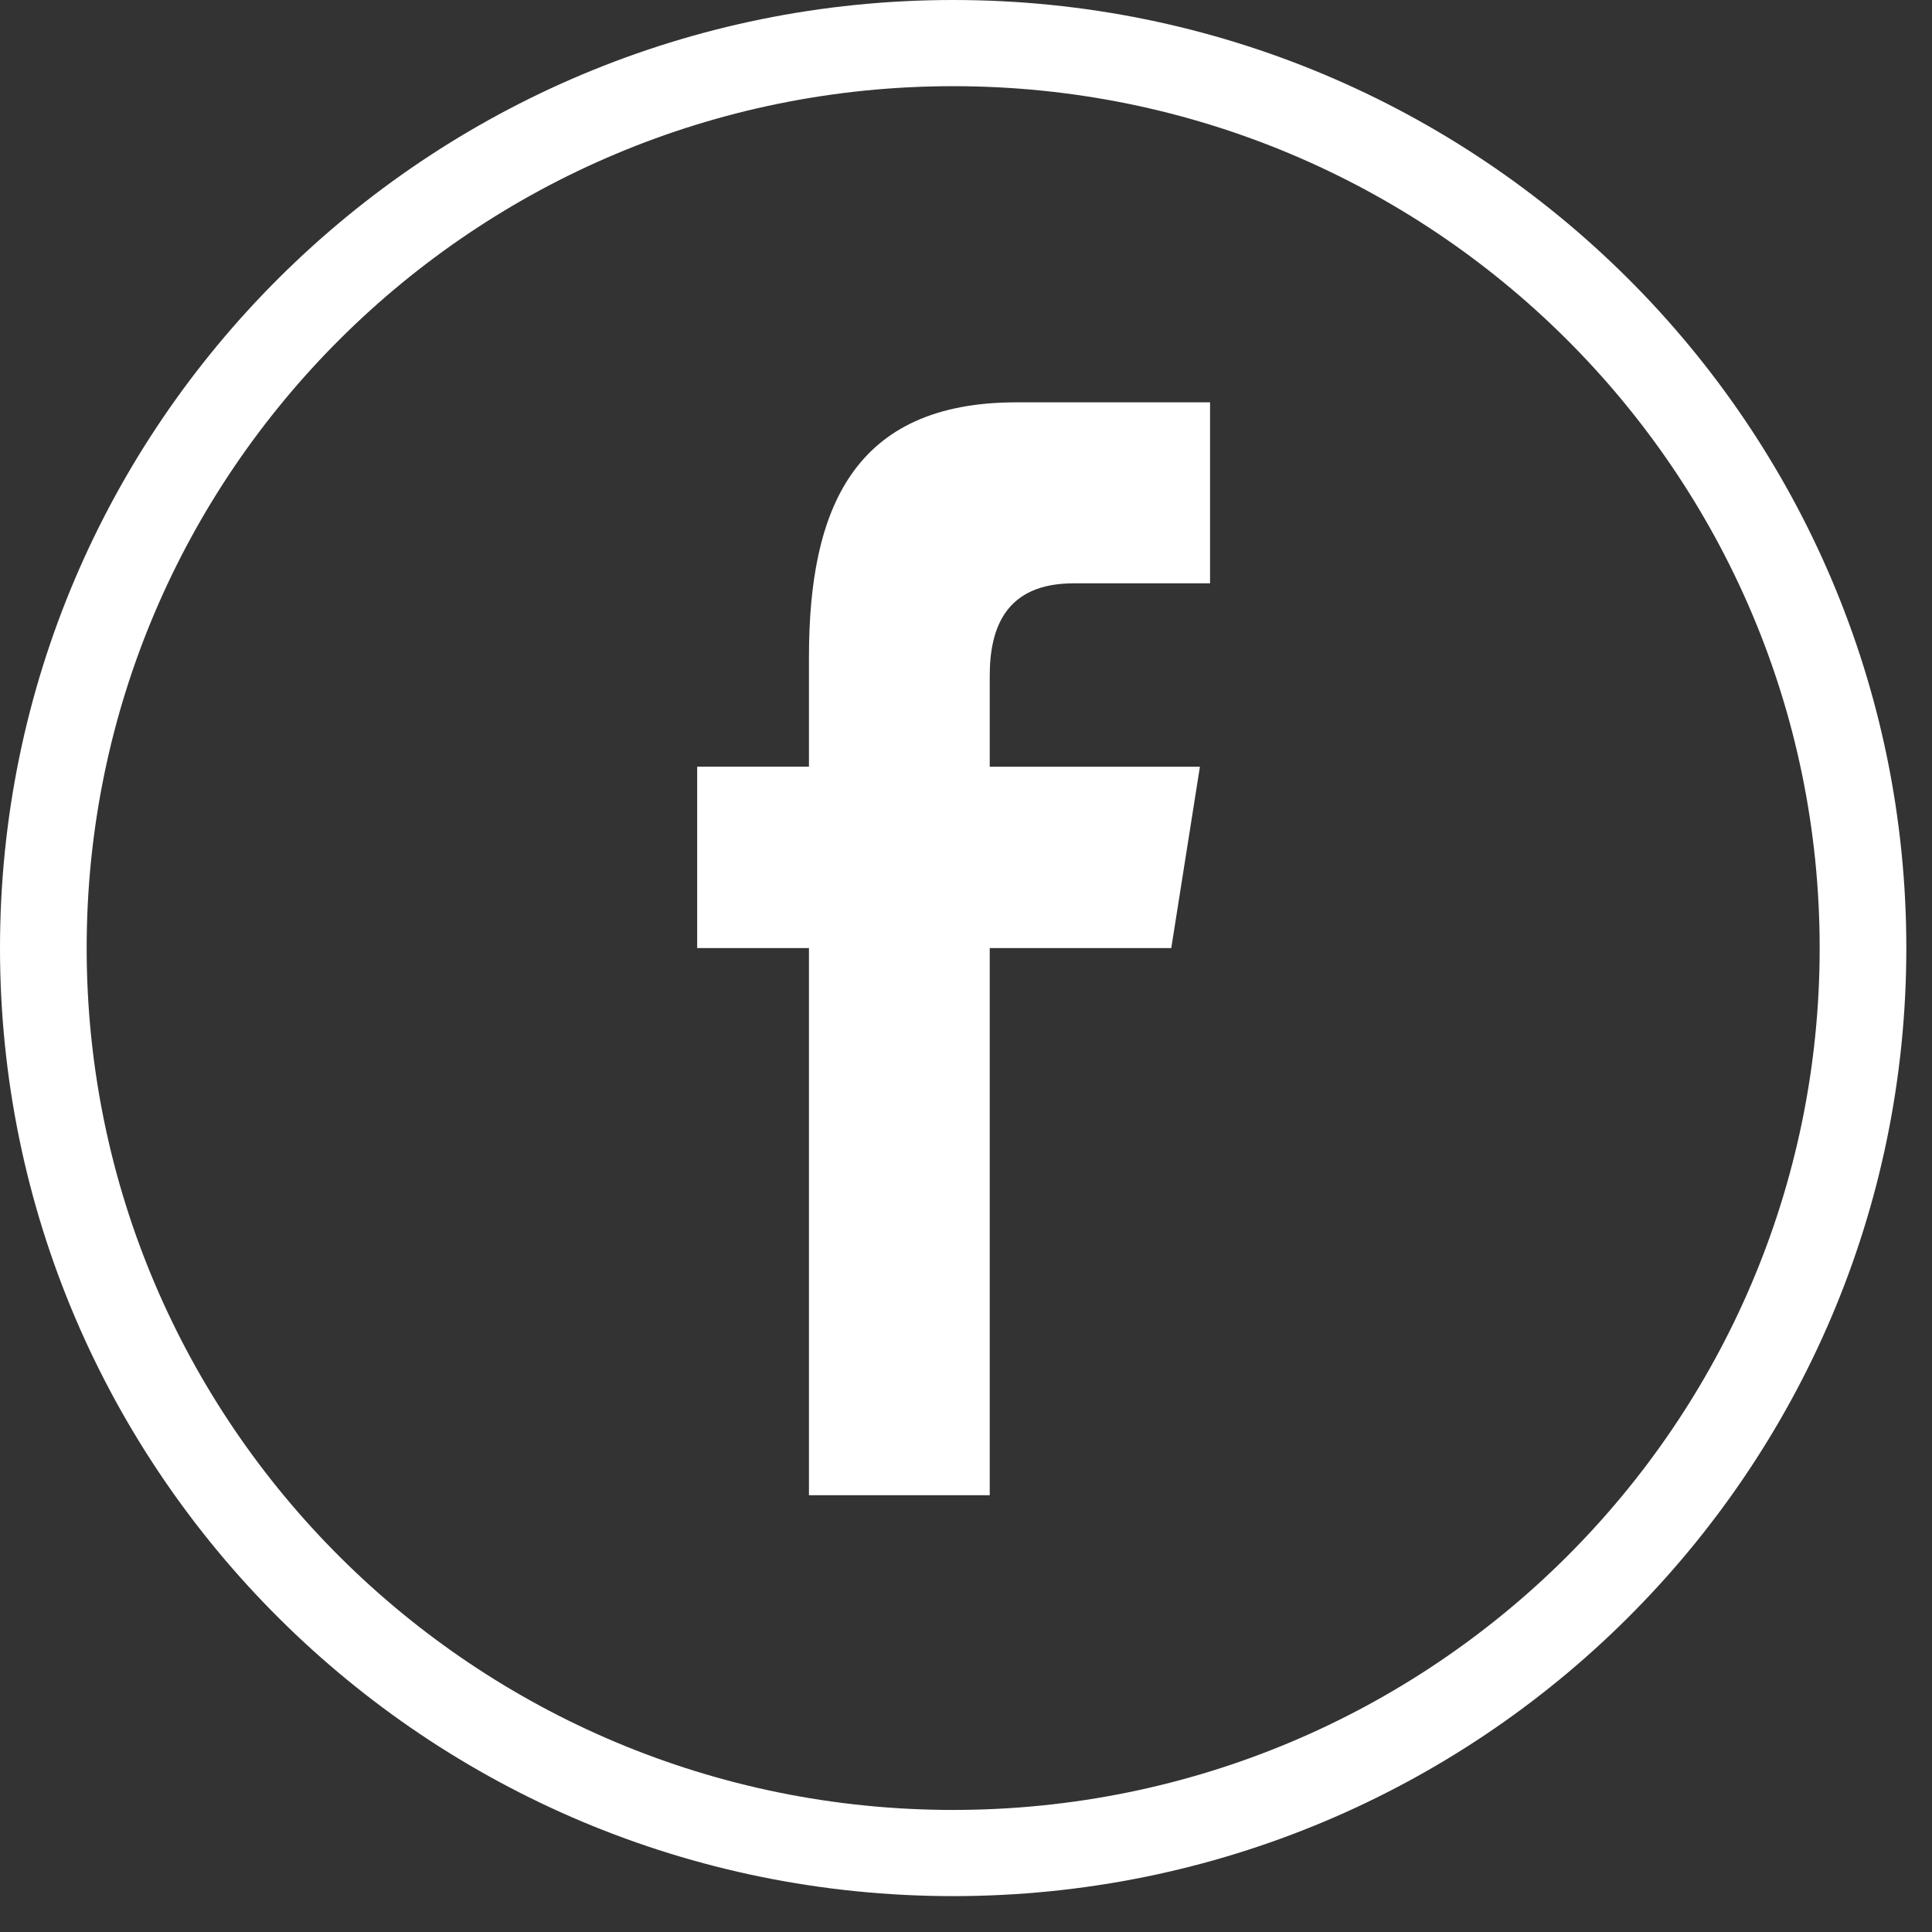
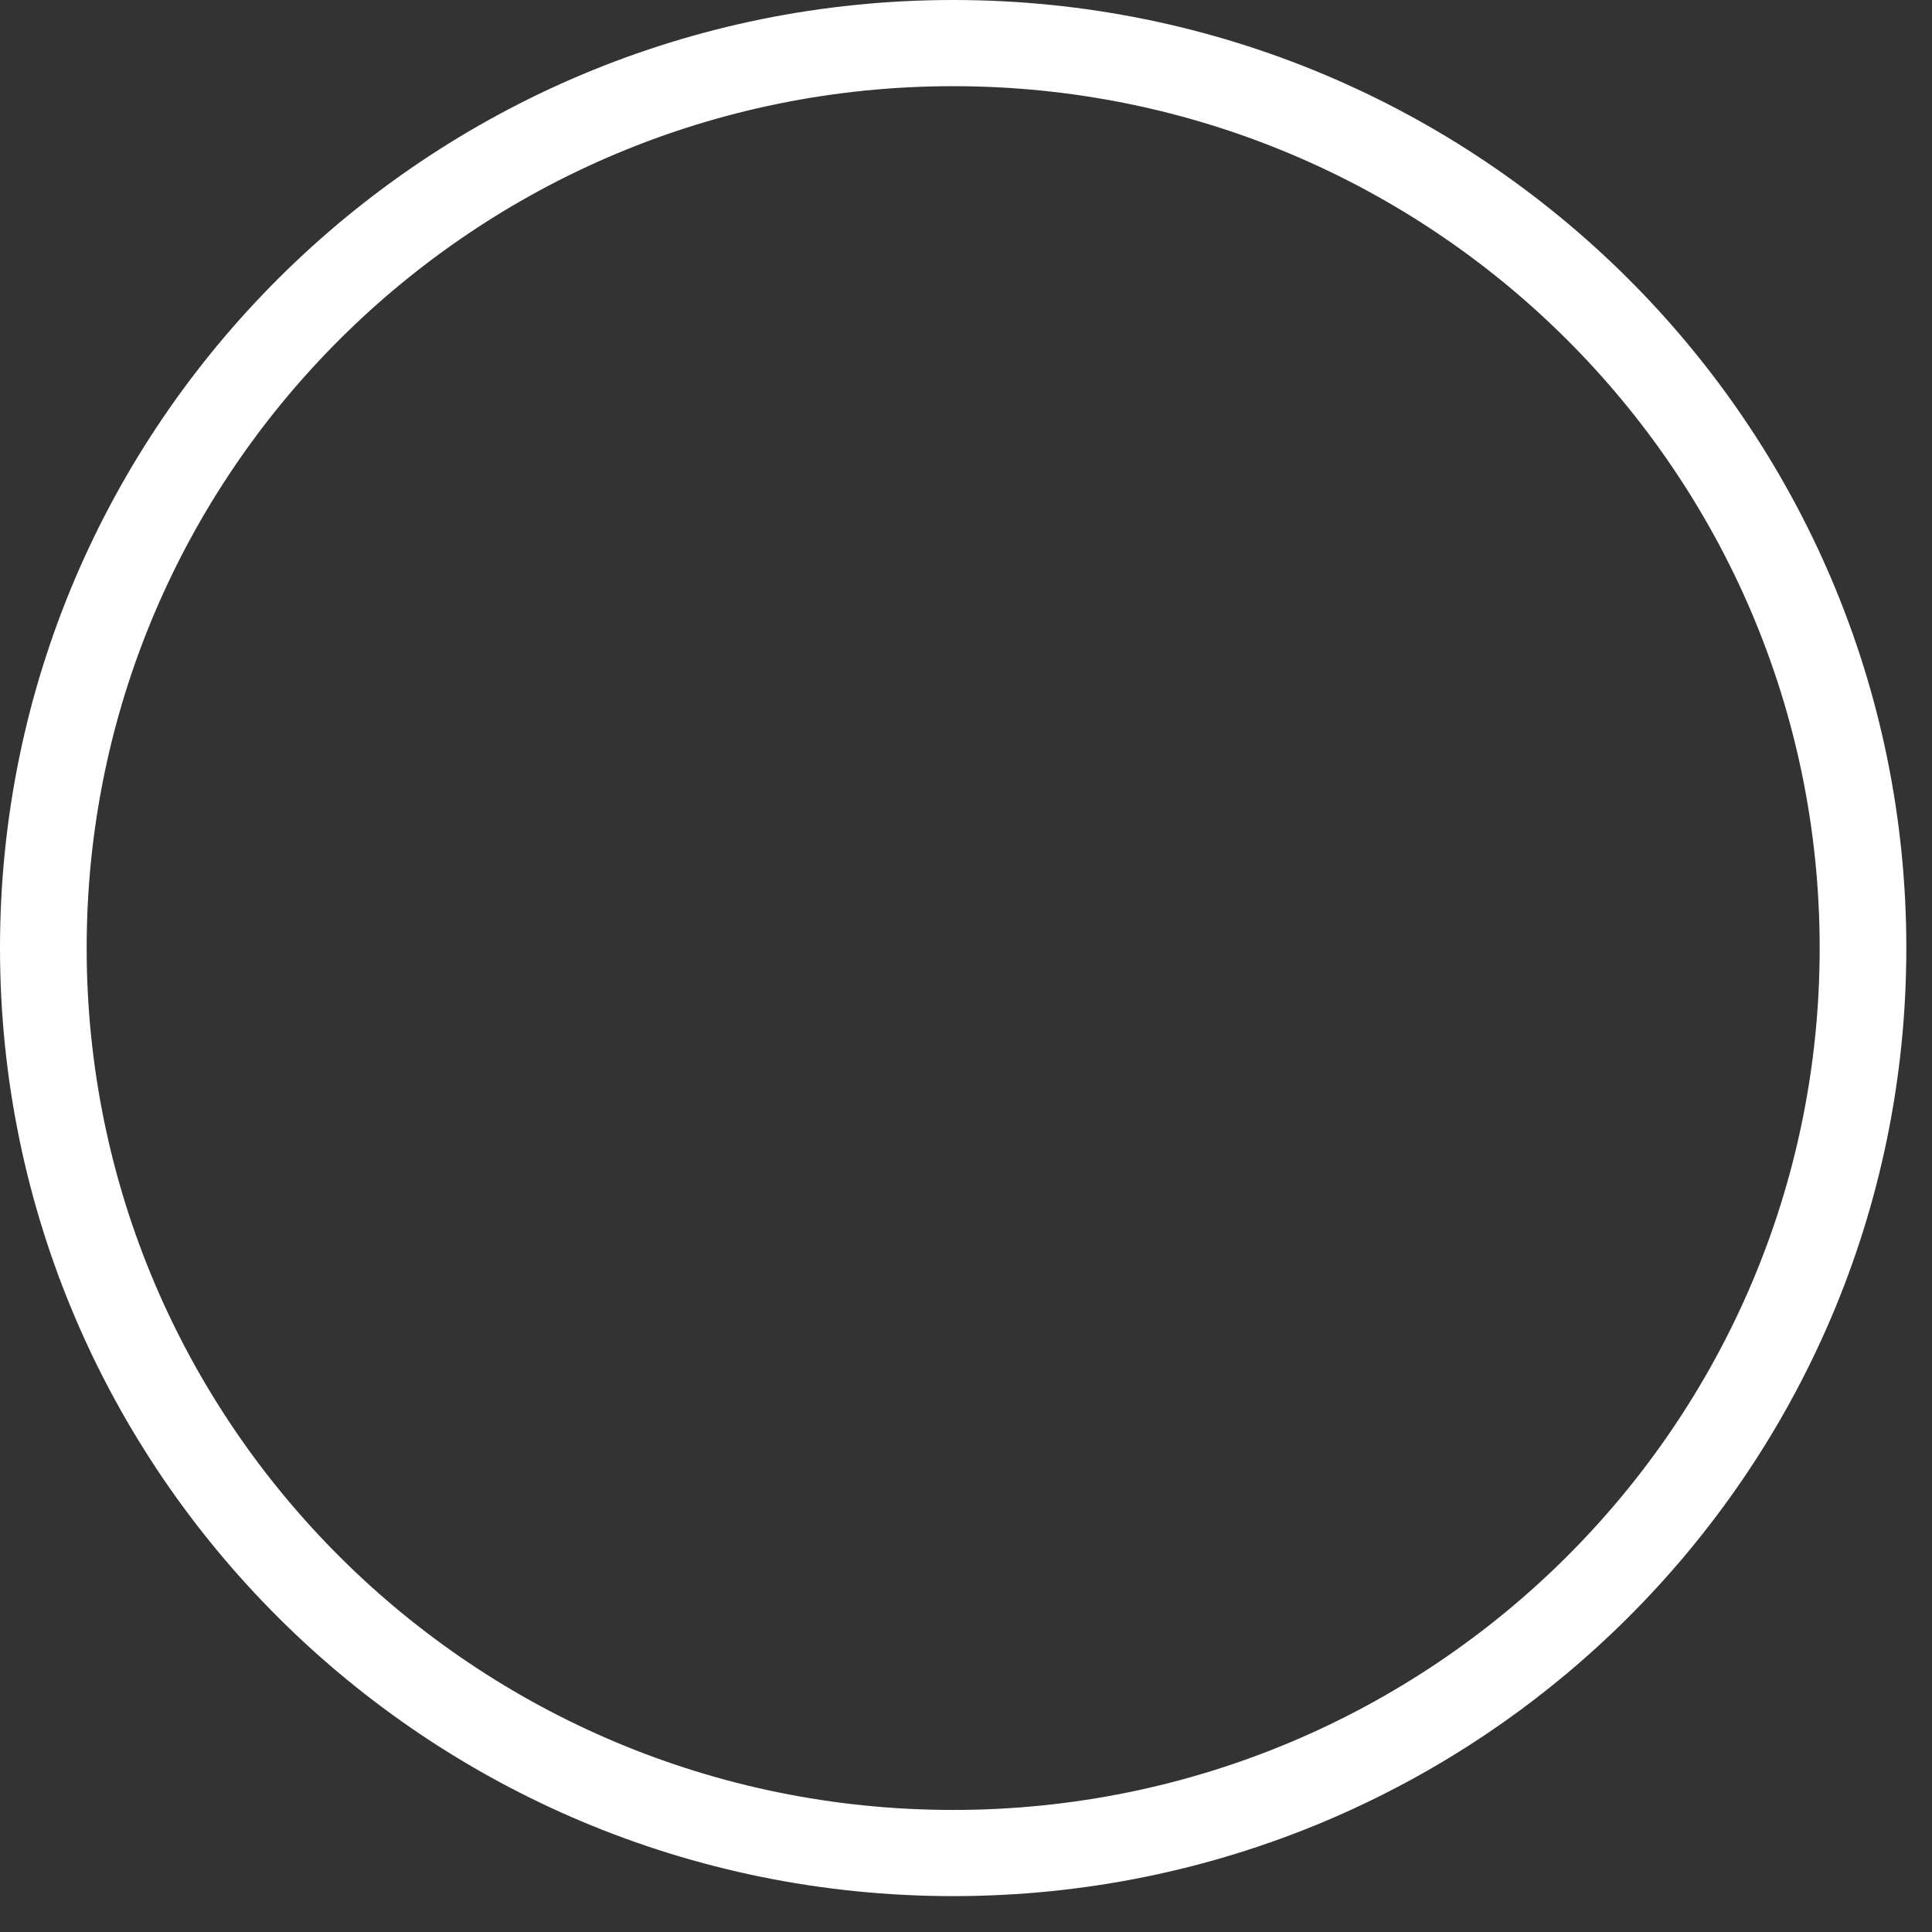
<svg xmlns="http://www.w3.org/2000/svg" width="28" height="28" viewBox="0 0 28 28" fill="none">
  <rect x="0" y="0" width="28" height="28" fill="#333333" stroke="none" />
  <path d="M27.628 13.74C27.628 6.152 21.443 0 13.814 0C6.185 0 0 6.152 0 13.74C0 21.328 6.185 27.48 13.814 27.48C21.443 27.48 27.628 21.328 27.628 13.74ZM1.256 13.74C1.256 6.841 6.878 1.249 13.814 1.249C20.75 1.249 26.372 6.841 26.372 13.74C26.372 20.639 20.75 26.231 13.814 26.231C6.878 26.231 1.256 20.639 1.256 13.74Z" fill="white" />
-   <path d="M14.344 21.67V13.74H16.975L17.39 11.112H14.344V9.794C14.344 9.108 14.57 8.454 15.559 8.454H17.537V5.831H14.729C12.368 5.831 11.724 7.377 11.724 9.52V11.111H10.104V13.74H11.724V21.67H14.344Z" fill="white" />
</svg>